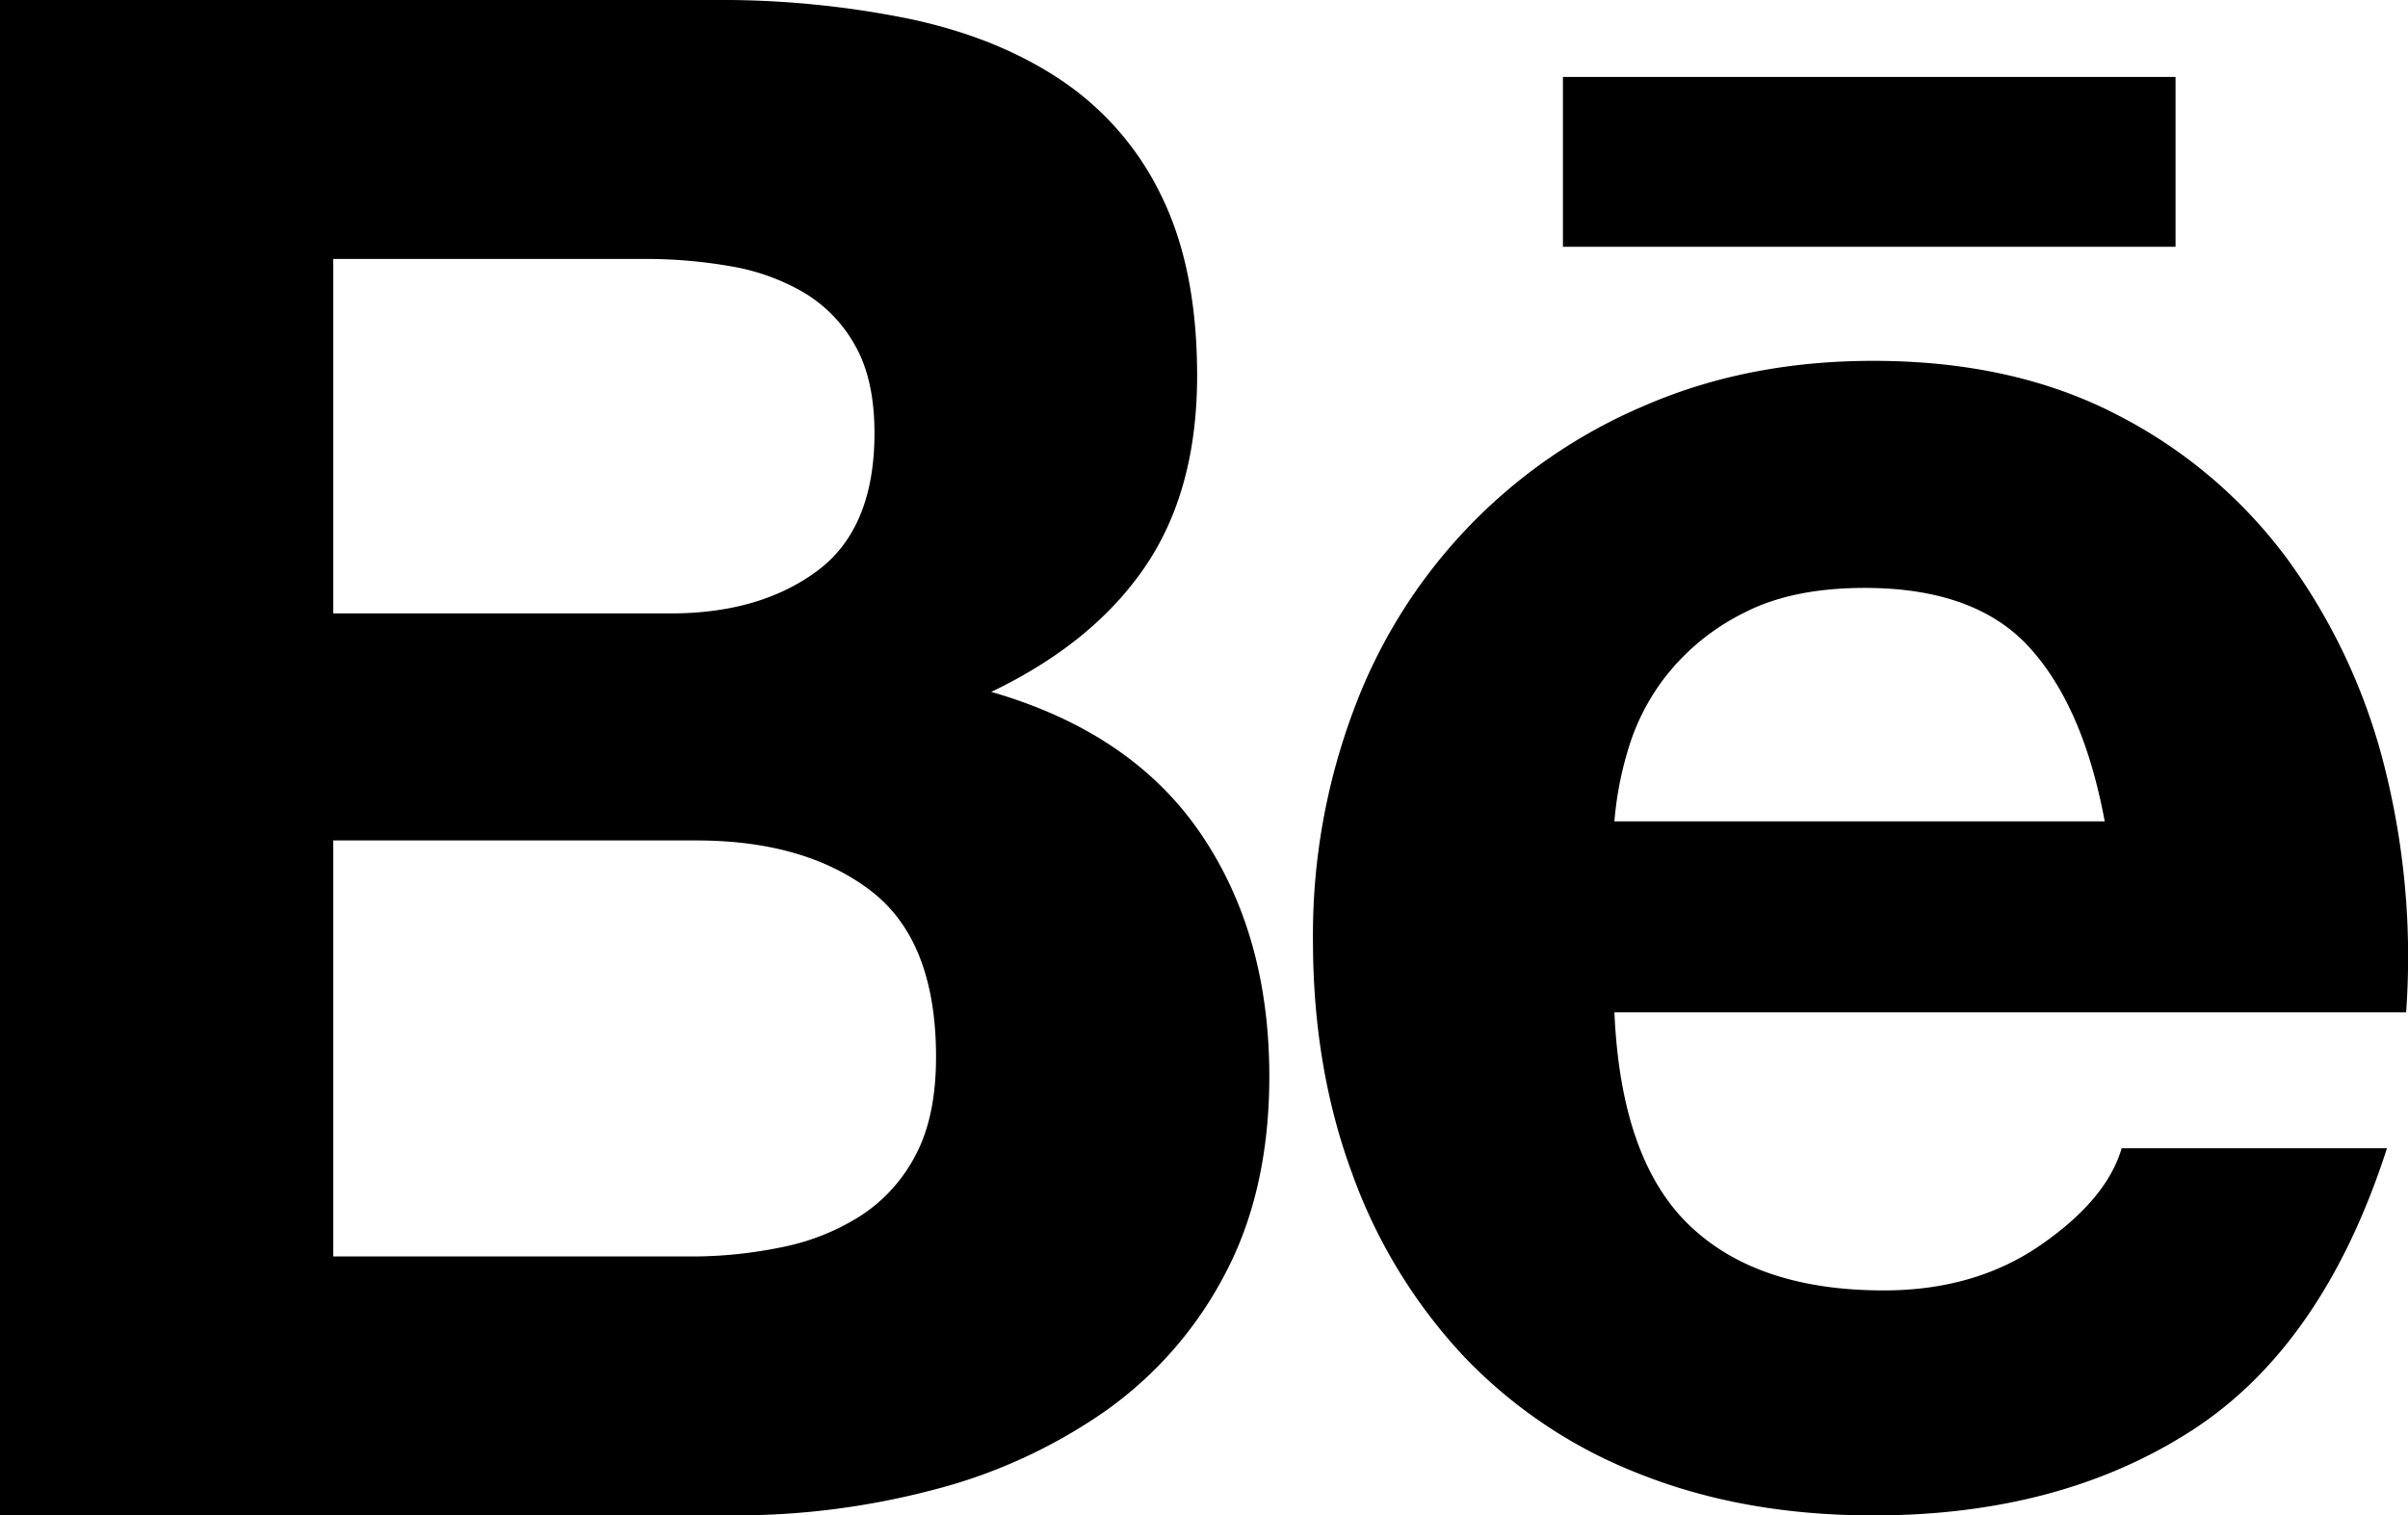
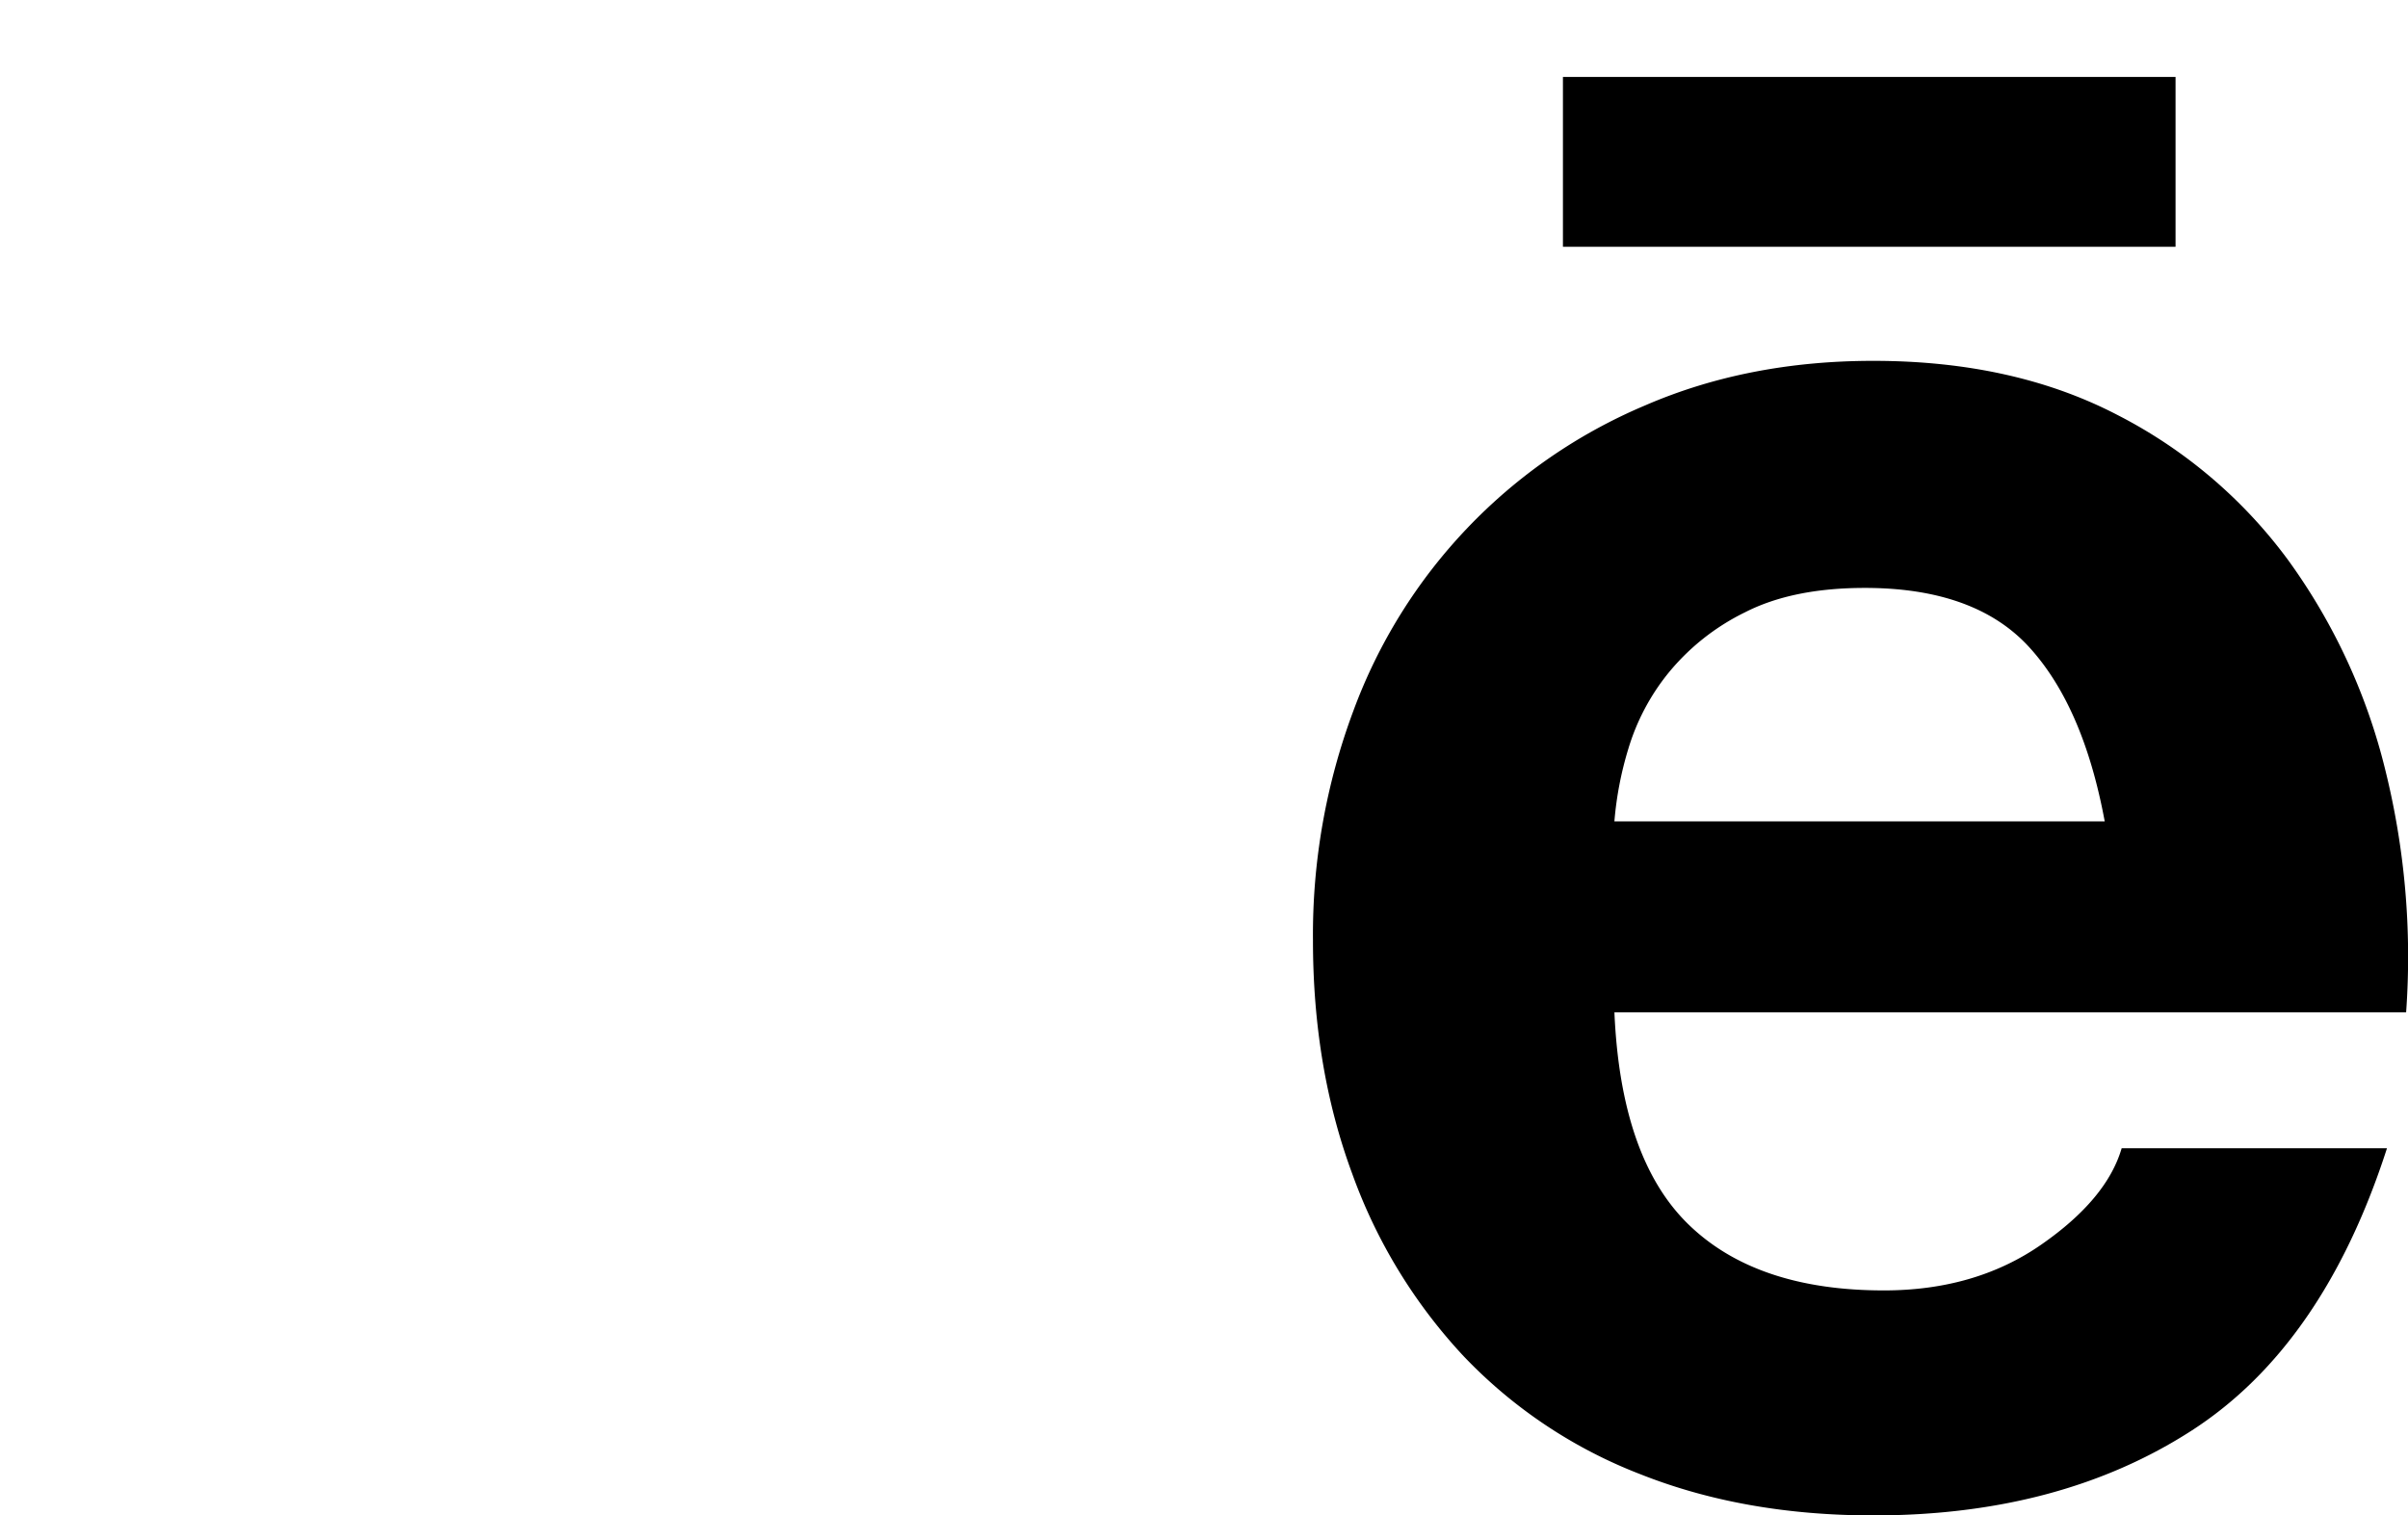
<svg xmlns="http://www.w3.org/2000/svg" viewBox="0 0 580 365.032">
  <title>editoteka_logo_behance_blk</title>
  <g id="Layer_2" data-name="Layer 2">
    <g id="Layer_1-2" data-name="Layer 1">
-       <path d="M171.779,0a227,227,0,0,1,47.546,4.6q21.472,4.6,36.81,15.08a70.137,70.137,0,0,1,23.771,27.866q8.438,17.386,8.437,42.946,0,27.606-12.526,46.01t-37.062,30.162q33.74,9.718,50.357,34,16.6,24.29,16.623,58.538,0,27.611-10.74,47.81a93.008,93.008,0,0,1-28.883,32.965A127.924,127.924,0,0,1,224.7,358.9a186.87,186.87,0,0,1-47.8,6.13H0V0ZM161.554,147.759q21.476,0,35.277-10.231t13.8-33.231q0-12.775-4.6-20.96a34.018,34.018,0,0,0-12.269-12.781,51.887,51.887,0,0,0-17.639-6.394,117.564,117.564,0,0,0-20.705-1.786H80.267v85.383Zm4.6,154.9a107.339,107.339,0,0,0,22.493-2.3,55.242,55.242,0,0,0,18.92-7.674,38.6,38.6,0,0,0,13.036-14.57q4.85-9.195,4.854-23.519,0-28.107-15.848-40.13t-41.923-12.016H80.267v100.2Z" />
      <path d="M406.743,294.99q16.358,15.864,47.033,15.848,21.977,0,37.828-10.987t19.43-23.265H574.94q-15.328,47.543-47.032,68t-76.693,20.45q-31.185,0-56.238-9.973a116.806,116.806,0,0,1-42.43-28.371A127.616,127.616,0,0,1,325.7,282.725q-9.463-25.557-9.454-56.237a153.974,153.974,0,0,1,9.715-55.212,127.79,127.79,0,0,1,70.294-73.621q24.791-10.739,54.962-10.732,33.746,0,58.794,13.033a117.52,117.52,0,0,1,41.161,35.02,144.351,144.351,0,0,1,23.262,50.1,186.85,186.85,0,0,1,5.112,58.794H388.855Q390.386,279.136,406.743,294.99ZM488.8,155.932q-13.034-14.309-39.619-14.314-17.386,0-28.884,5.881a55.075,55.075,0,0,0-18.41,14.572,53.36,53.36,0,0,0-9.709,18.4,82.826,82.826,0,0,0-3.327,17.383h118.1Q501.838,170.244,488.8,155.932Z" />
      <rect x="376.454" y="18.534" width="147.555" height="40.912" />
    </g>
  </g>
</svg>